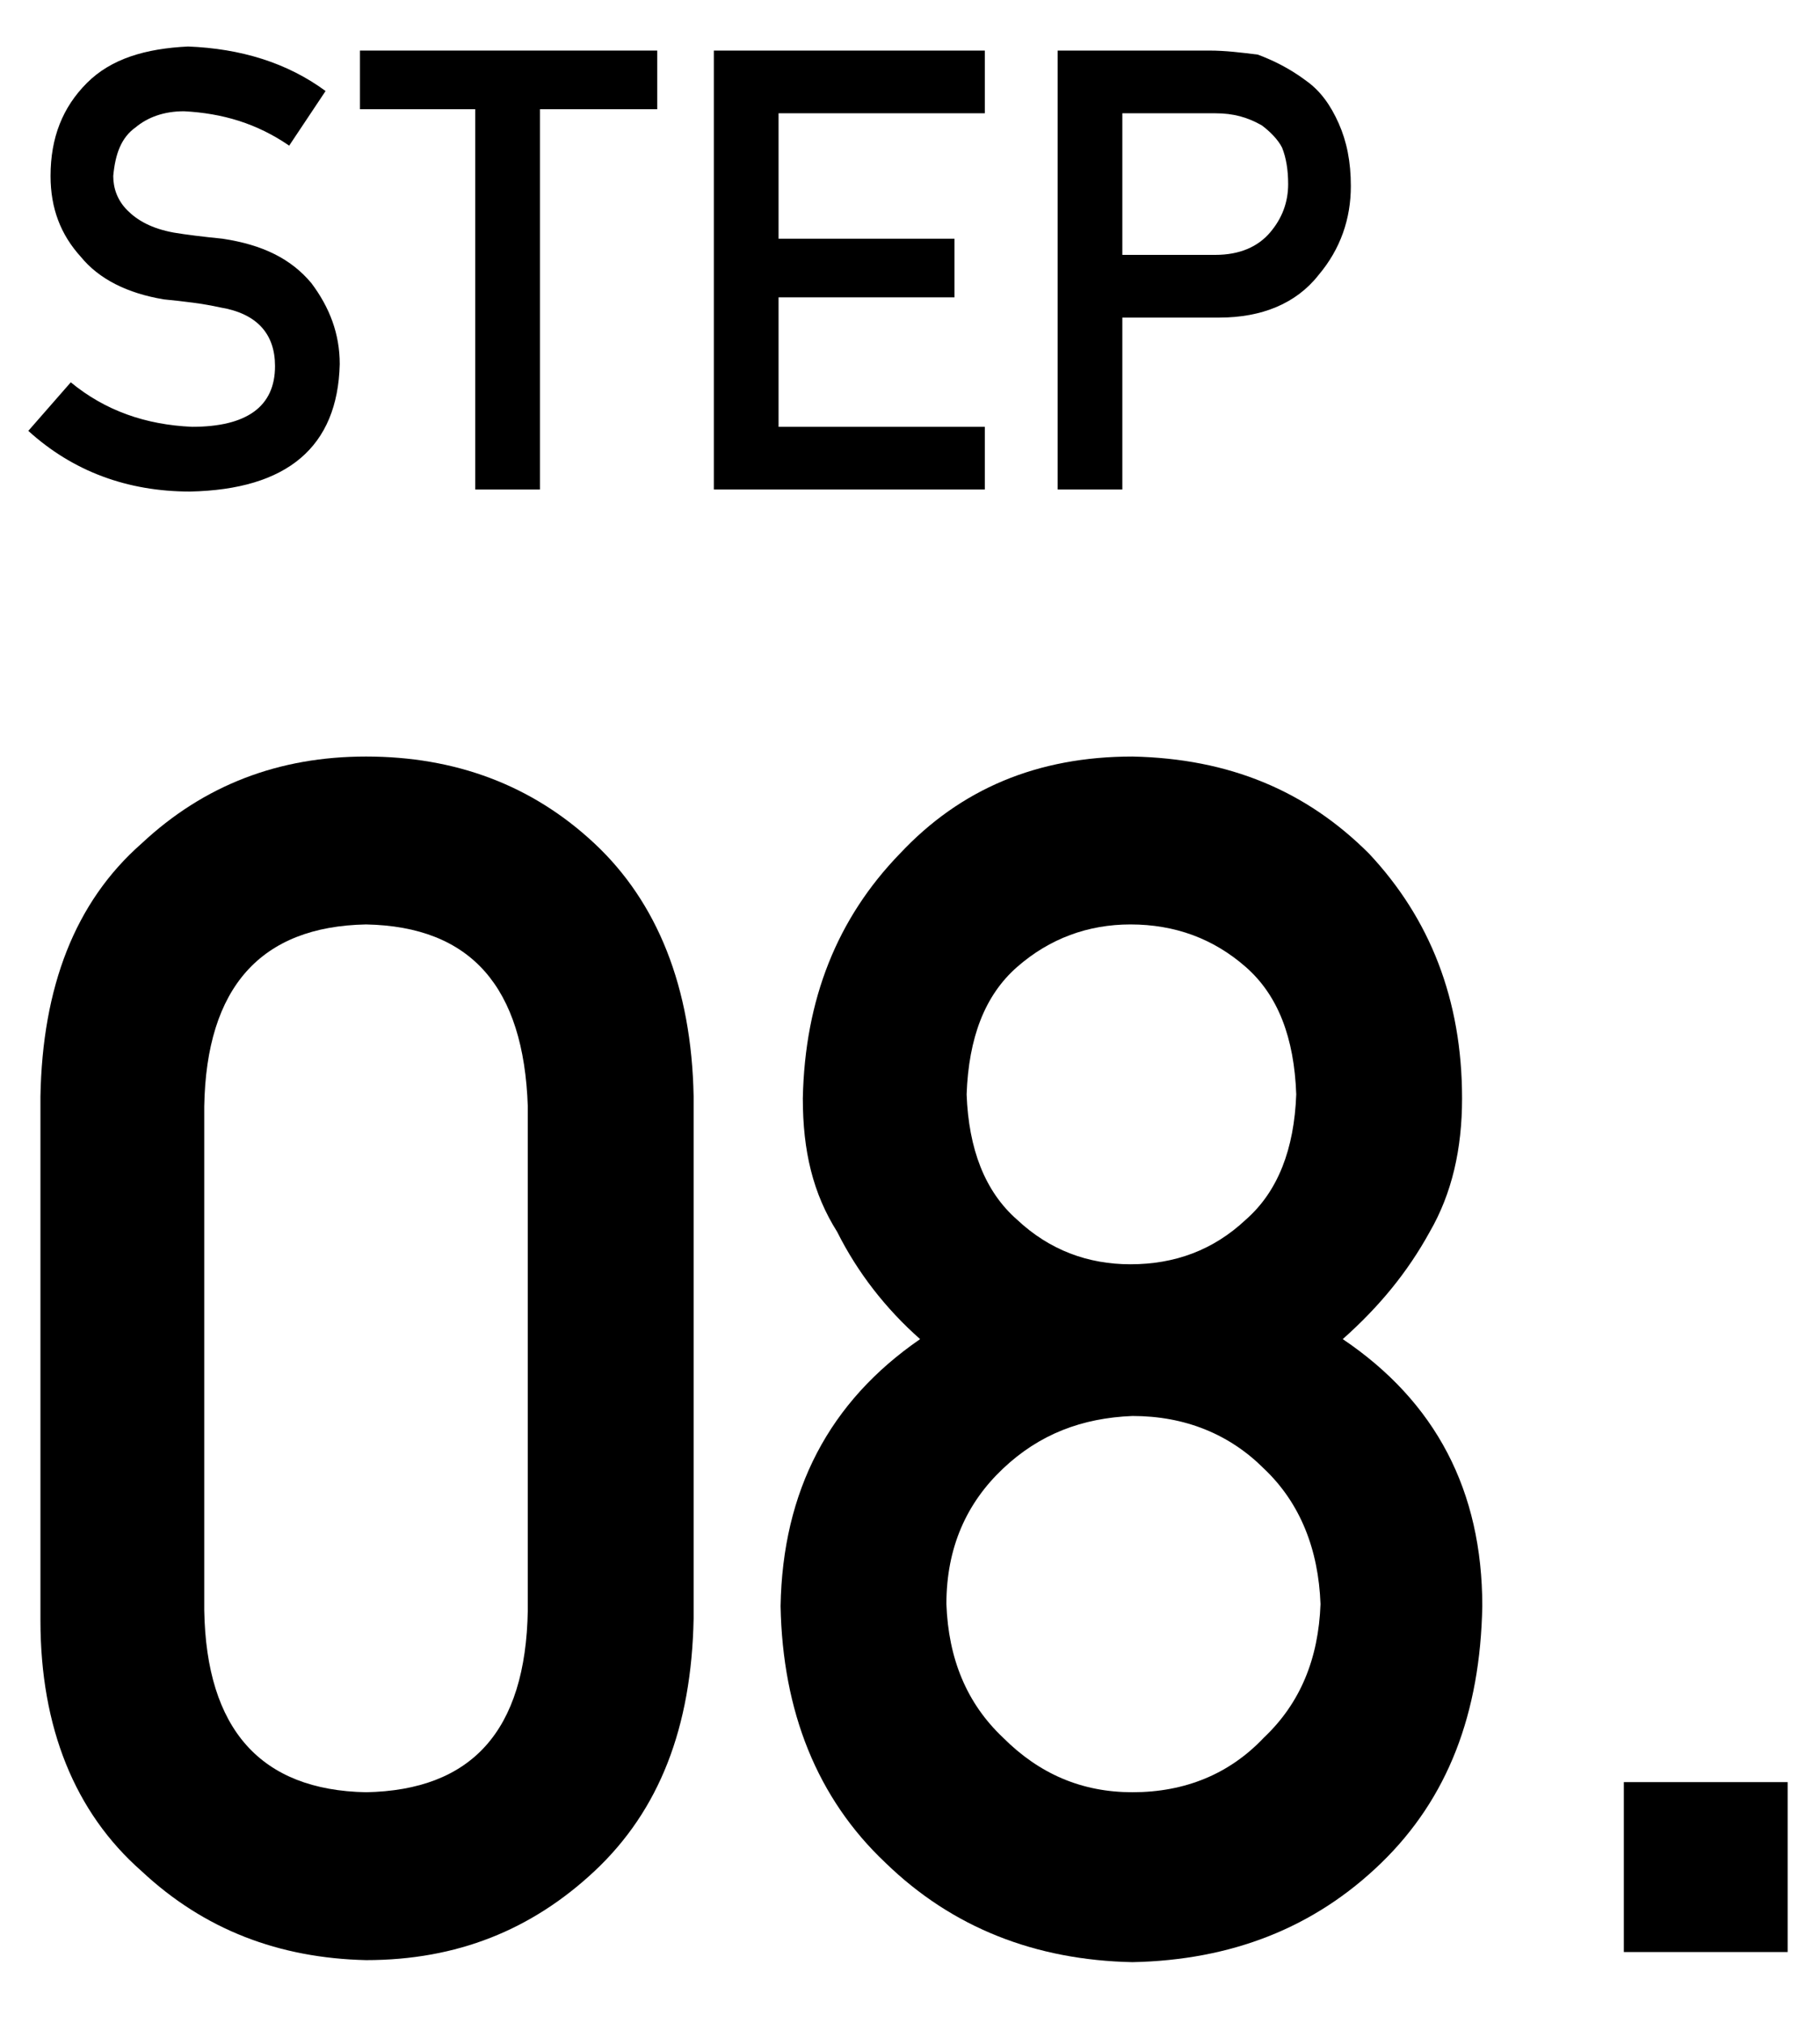
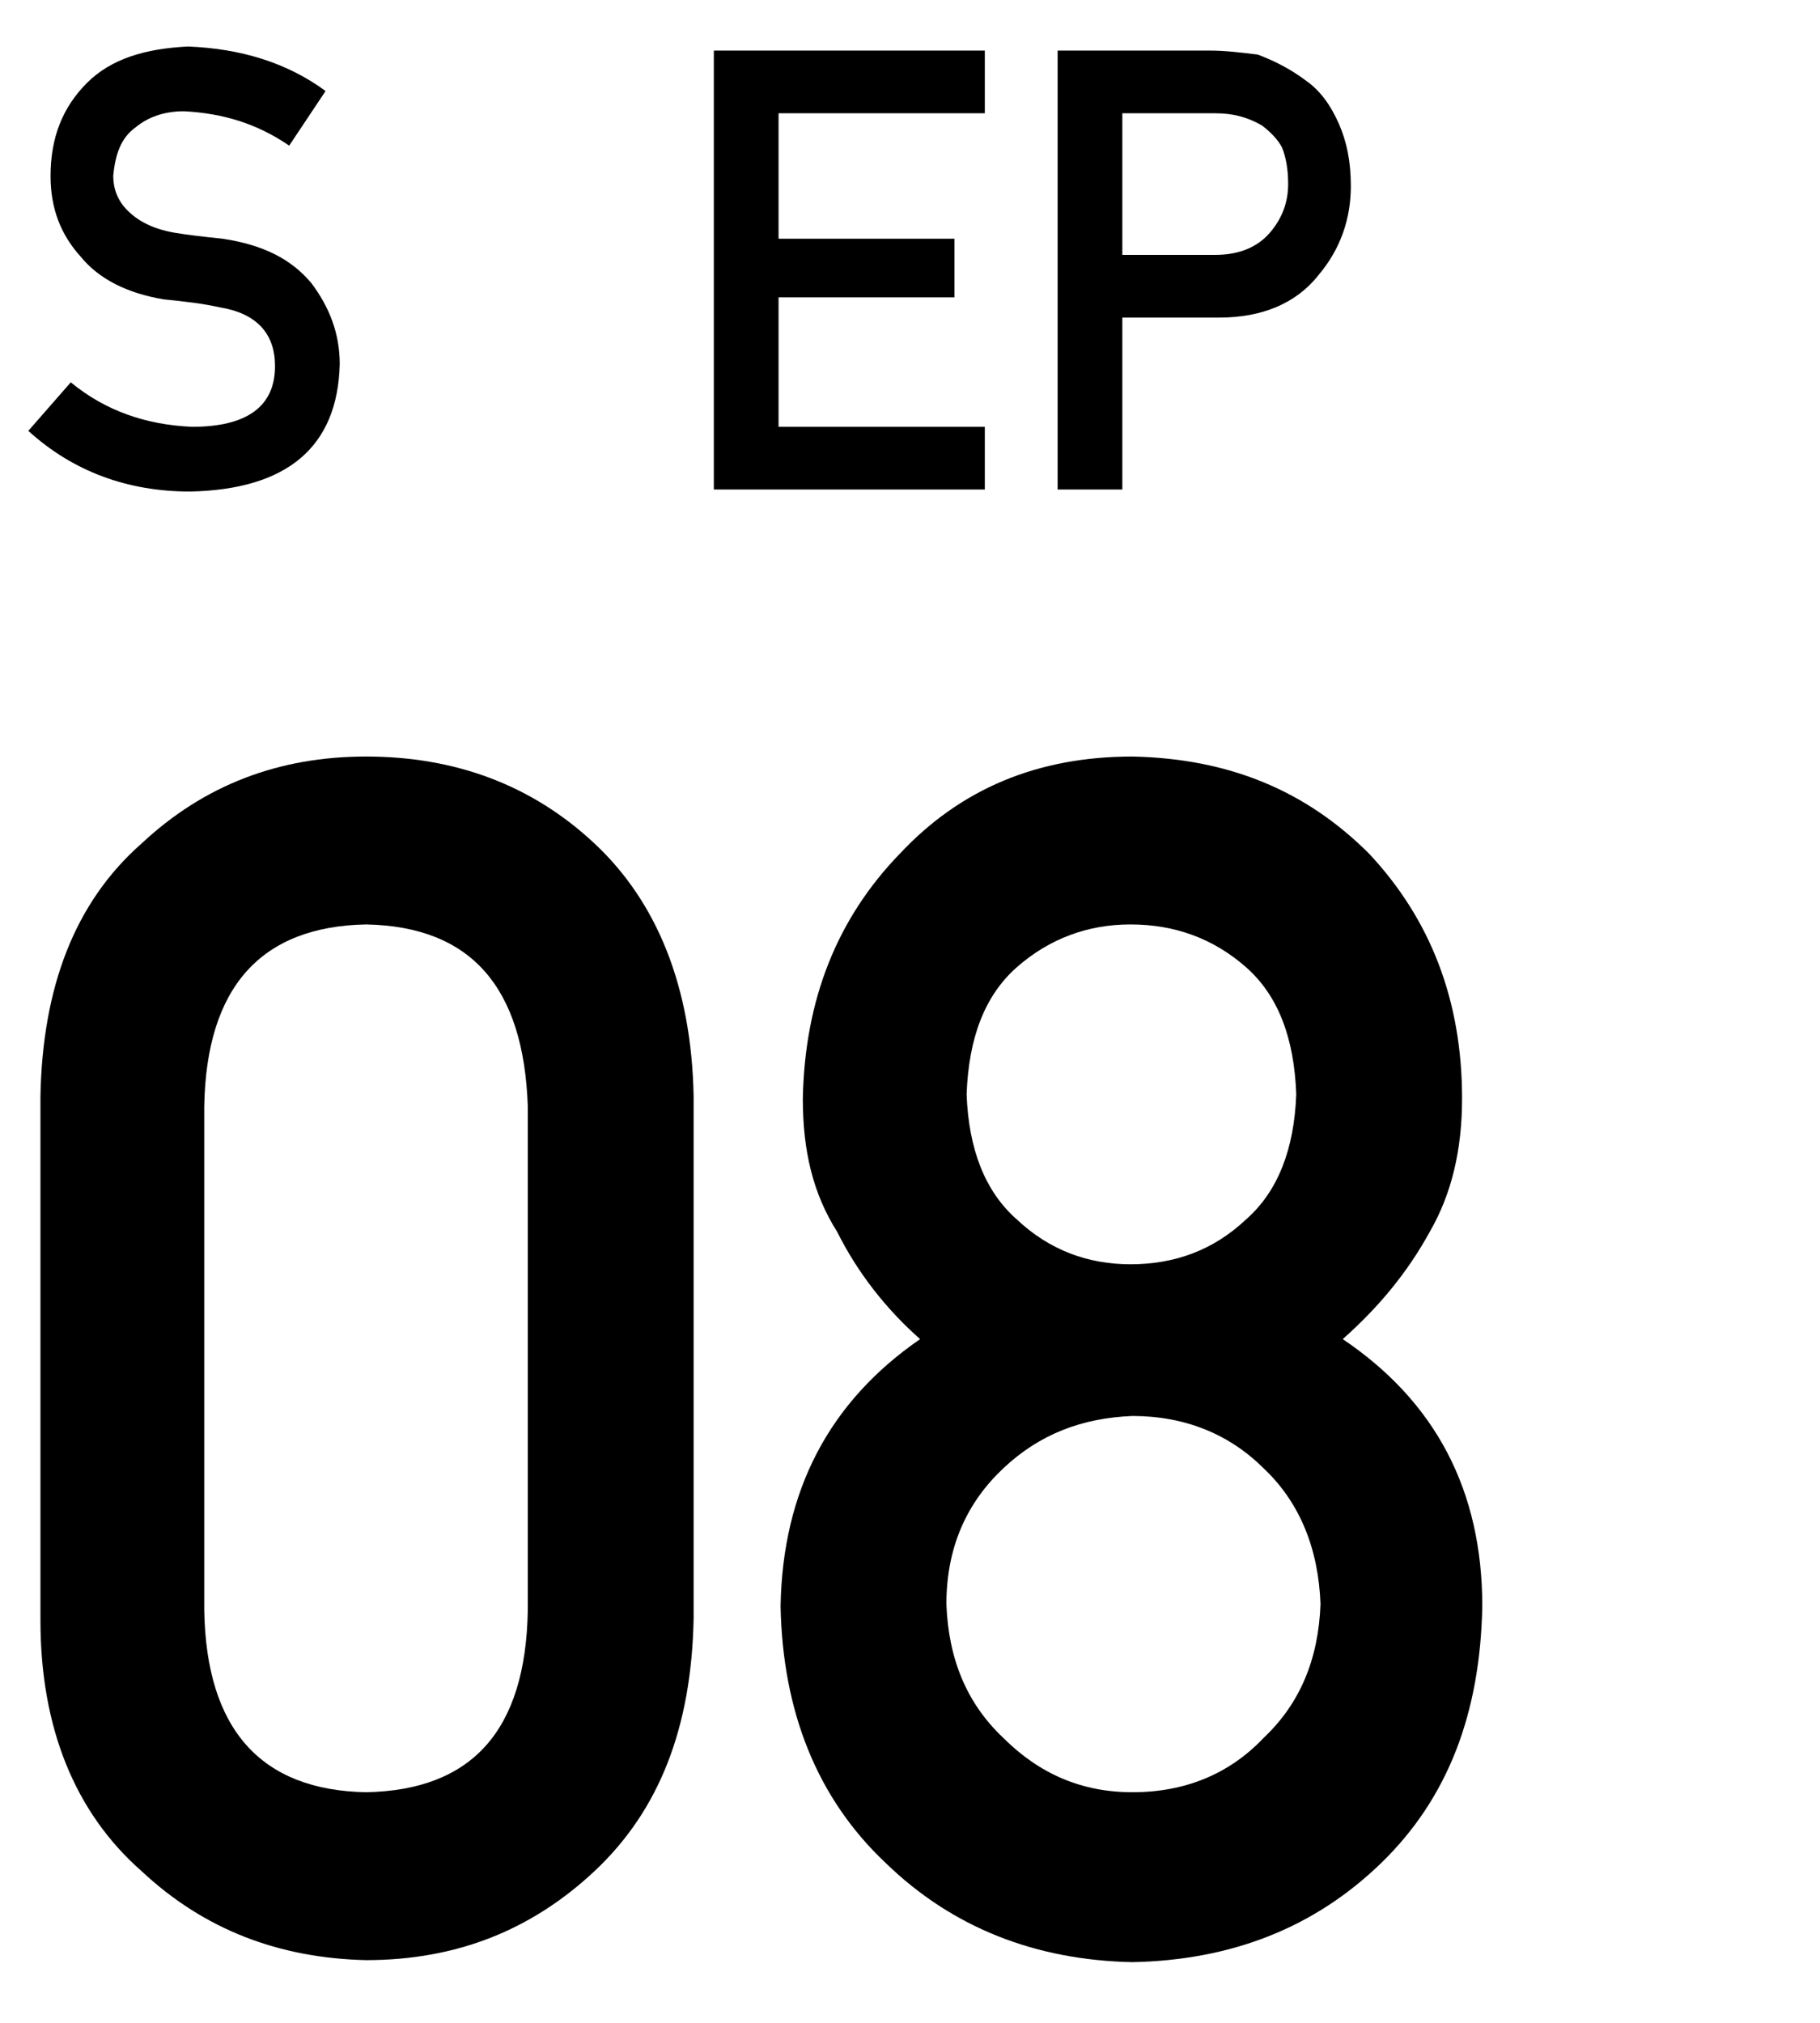
<svg xmlns="http://www.w3.org/2000/svg" version="1.1" id="レイヤー_1" x="0px" y="0px" viewBox="0 0 90 100" style="enable-background:new 0 0 90 100;" xml:space="preserve">
  <g>
    <path d="M3.5,18.9c1.7,1.4,3.7,2.1,6,2.2c2.7,0,4.1-1,4.1-3c0-1.6-0.9-2.6-2.7-2.9C10,15,9.1,14.9,8.1,14.8c-1.8-0.3-3.2-1-4.1-2.1   c-1-1.1-1.5-2.4-1.5-4c0-1.9,0.6-3.4,1.8-4.6c1.2-1.2,2.9-1.7,5-1.8c2.6,0.1,4.9,0.8,6.8,2.2l-1.8,2.7c-1.6-1.1-3.3-1.6-5.2-1.7   c-1,0-1.8,0.3-2.4,0.8c-0.7,0.5-1,1.3-1.1,2.4c0,0.6,0.2,1.2,0.7,1.7c0.5,0.5,1.2,0.9,2.3,1.1c0.6,0.1,1.4,0.2,2.4,0.3   c2,0.3,3.4,1,4.4,2.2c0.9,1.2,1.4,2.5,1.4,4c-0.1,4.1-2.6,6.2-7.4,6.3c-3.1,0-5.8-1-8-3L3.5,18.9z" />
-     <path d="M23.6,5.4h-5.8V2.5h14.7v2.9h-5.8v18.8h-3.2V5.4z" />
    <path d="M35.3,2.5h13.4v3.1H38.5v6.2h8.7v2.9h-8.7v6.4h10.2v3.1H35.3V2.5z" />
    <path d="M52.2,2.5h7.6c0.8,0,1.6,0.1,2.4,0.2C63,3,63.8,3.4,64.6,4c0.7,0.5,1.2,1.2,1.6,2.1C66.6,7,66.8,8,66.8,9.2   c0,1.6-0.5,3.1-1.6,4.4c-1.1,1.4-2.8,2.1-4.9,2.1h-4.8v8.5h-3.2V2.5z M55.4,12.6h4.7c1.2,0,2.1-0.4,2.7-1.1   c0.6-0.7,0.9-1.5,0.9-2.4c0-0.7-0.1-1.3-0.3-1.8c-0.2-0.4-0.6-0.8-1-1.1c-0.7-0.4-1.4-0.6-2.3-0.6h-4.6V12.6z" />
  </g>
  <g>
    <path d="M2,54.2c0.1-5.4,1.7-9.6,5-12.5c3.1-2.9,6.8-4.3,11.1-4.3c4.4,0,8.2,1.4,11.3,4.3c3.1,2.9,4.8,7.1,4.9,12.5v25.8   c-0.1,5.4-1.7,9.5-4.9,12.5c-3.1,2.9-6.8,4.4-11.3,4.4c-4.3-0.1-8-1.5-11.1-4.4c-3.3-2.9-5-7.1-5-12.4V54.2z M26.1,54.7   c-0.2-5.9-2.8-8.9-8-9c-5.2,0.1-7.9,3.1-8,9v24.9c0.1,5.9,2.8,8.9,8,9c5.2-0.1,7.9-3,8-9V54.7z" />
    <path d="M38.6,79.4c0.1-5.7,2.4-10.1,6.9-13.2c-1.7-1.5-3.1-3.3-4.1-5.3c-1.2-1.9-1.7-4-1.7-6.6c0.1-4.9,1.7-8.9,4.8-12.1   c3-3.2,6.8-4.8,11.5-4.8c4.8,0.1,8.6,1.7,11.7,4.8c3,3.2,4.6,7.2,4.6,12.1c0,2.5-0.5,4.7-1.6,6.6c-1.1,2-2.5,3.7-4.3,5.3   c4.6,3.1,6.9,7.5,6.9,13.2c-0.1,5.3-1.7,9.5-5,12.7C65,95.3,60.9,96.9,56,97c-4.8-0.1-8.9-1.7-12.2-4.9   C40.4,88.9,38.7,84.6,38.6,79.4z M46.8,79.3c0.1,2.7,1,4.9,2.8,6.6c1.8,1.8,3.9,2.7,6.4,2.7c2.6,0,4.8-0.9,6.5-2.7   c1.8-1.7,2.7-3.9,2.8-6.6c-0.1-2.7-1-5-2.8-6.7C60.8,70.9,58.6,70,56,70c-2.5,0.1-4.6,0.9-6.4,2.6C47.8,74.3,46.8,76.5,46.8,79.3z    M47.8,54.1c0.1,2.7,0.9,4.8,2.5,6.2c1.6,1.5,3.5,2.2,5.6,2.2c2.2,0,4.1-0.7,5.7-2.2c1.6-1.4,2.4-3.5,2.5-6.2   c-0.1-2.8-0.9-4.9-2.5-6.3c-1.6-1.4-3.5-2.1-5.7-2.1c-2.1,0-4,0.7-5.6,2.1C48.7,49.2,47.9,51.3,47.8,54.1z" />
-     <path d="M80.3,88.1h8.1v8.4h-8.1V88.1z" />
  </g>
</svg>